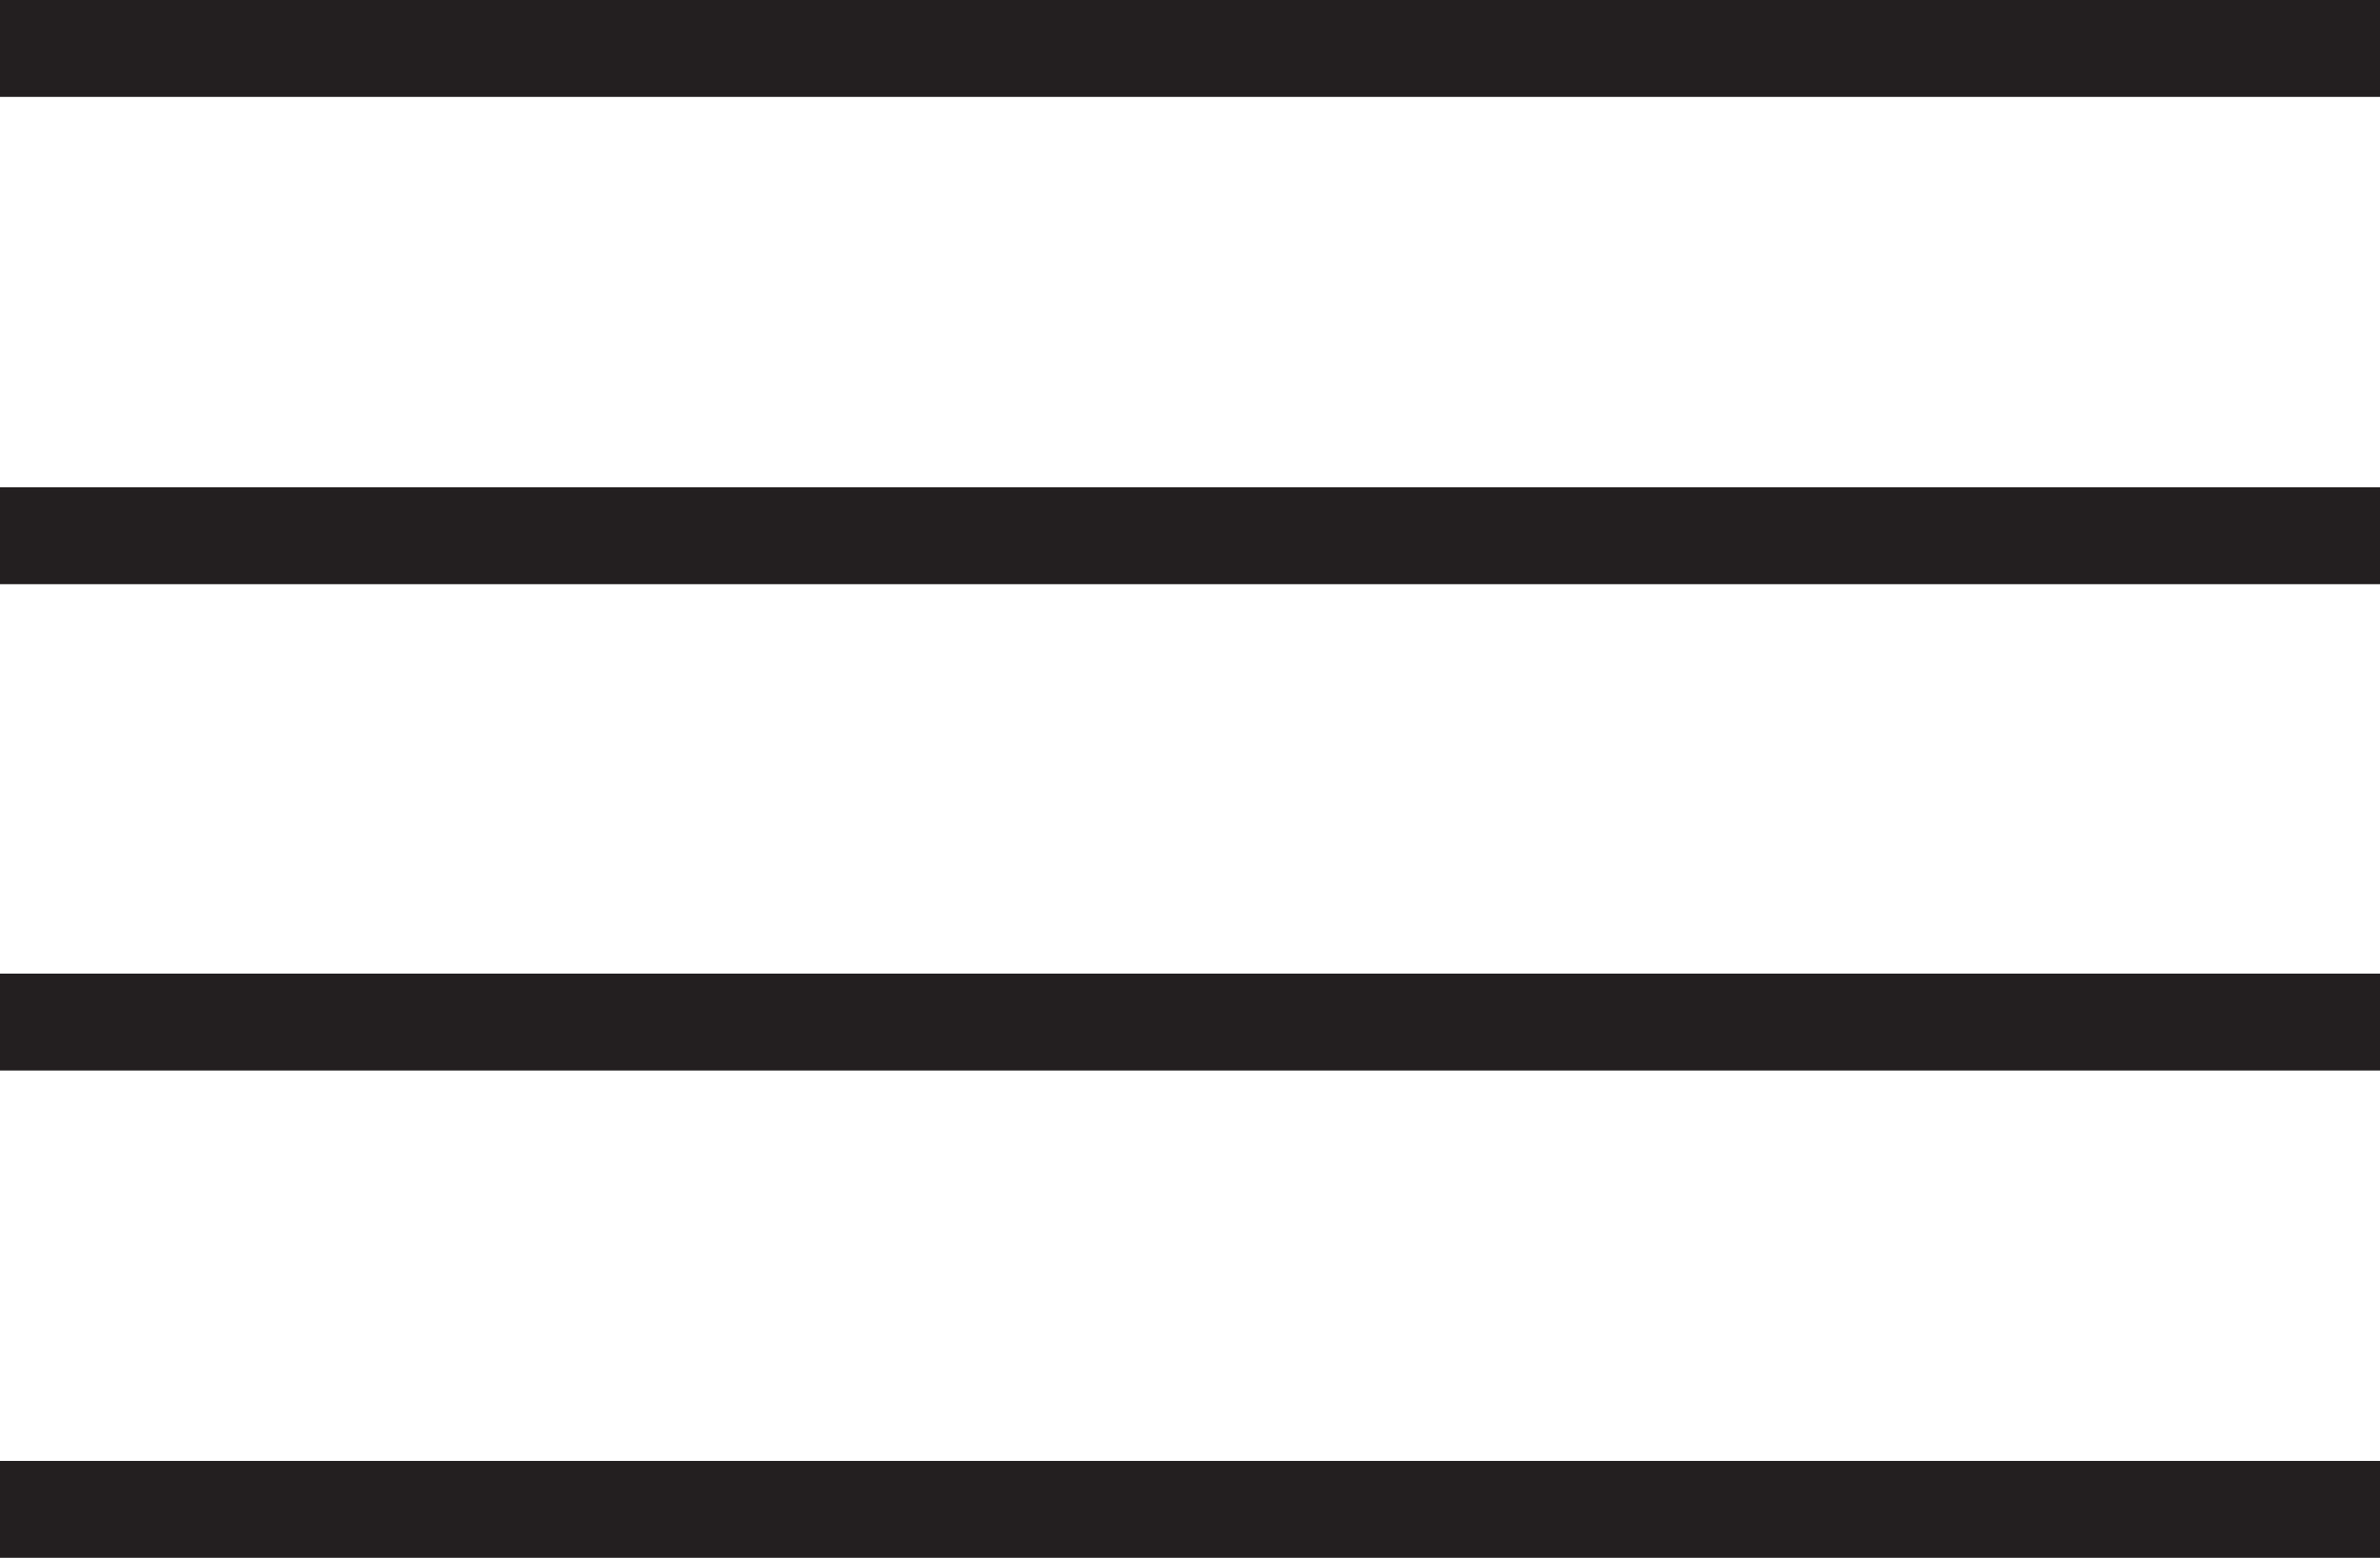
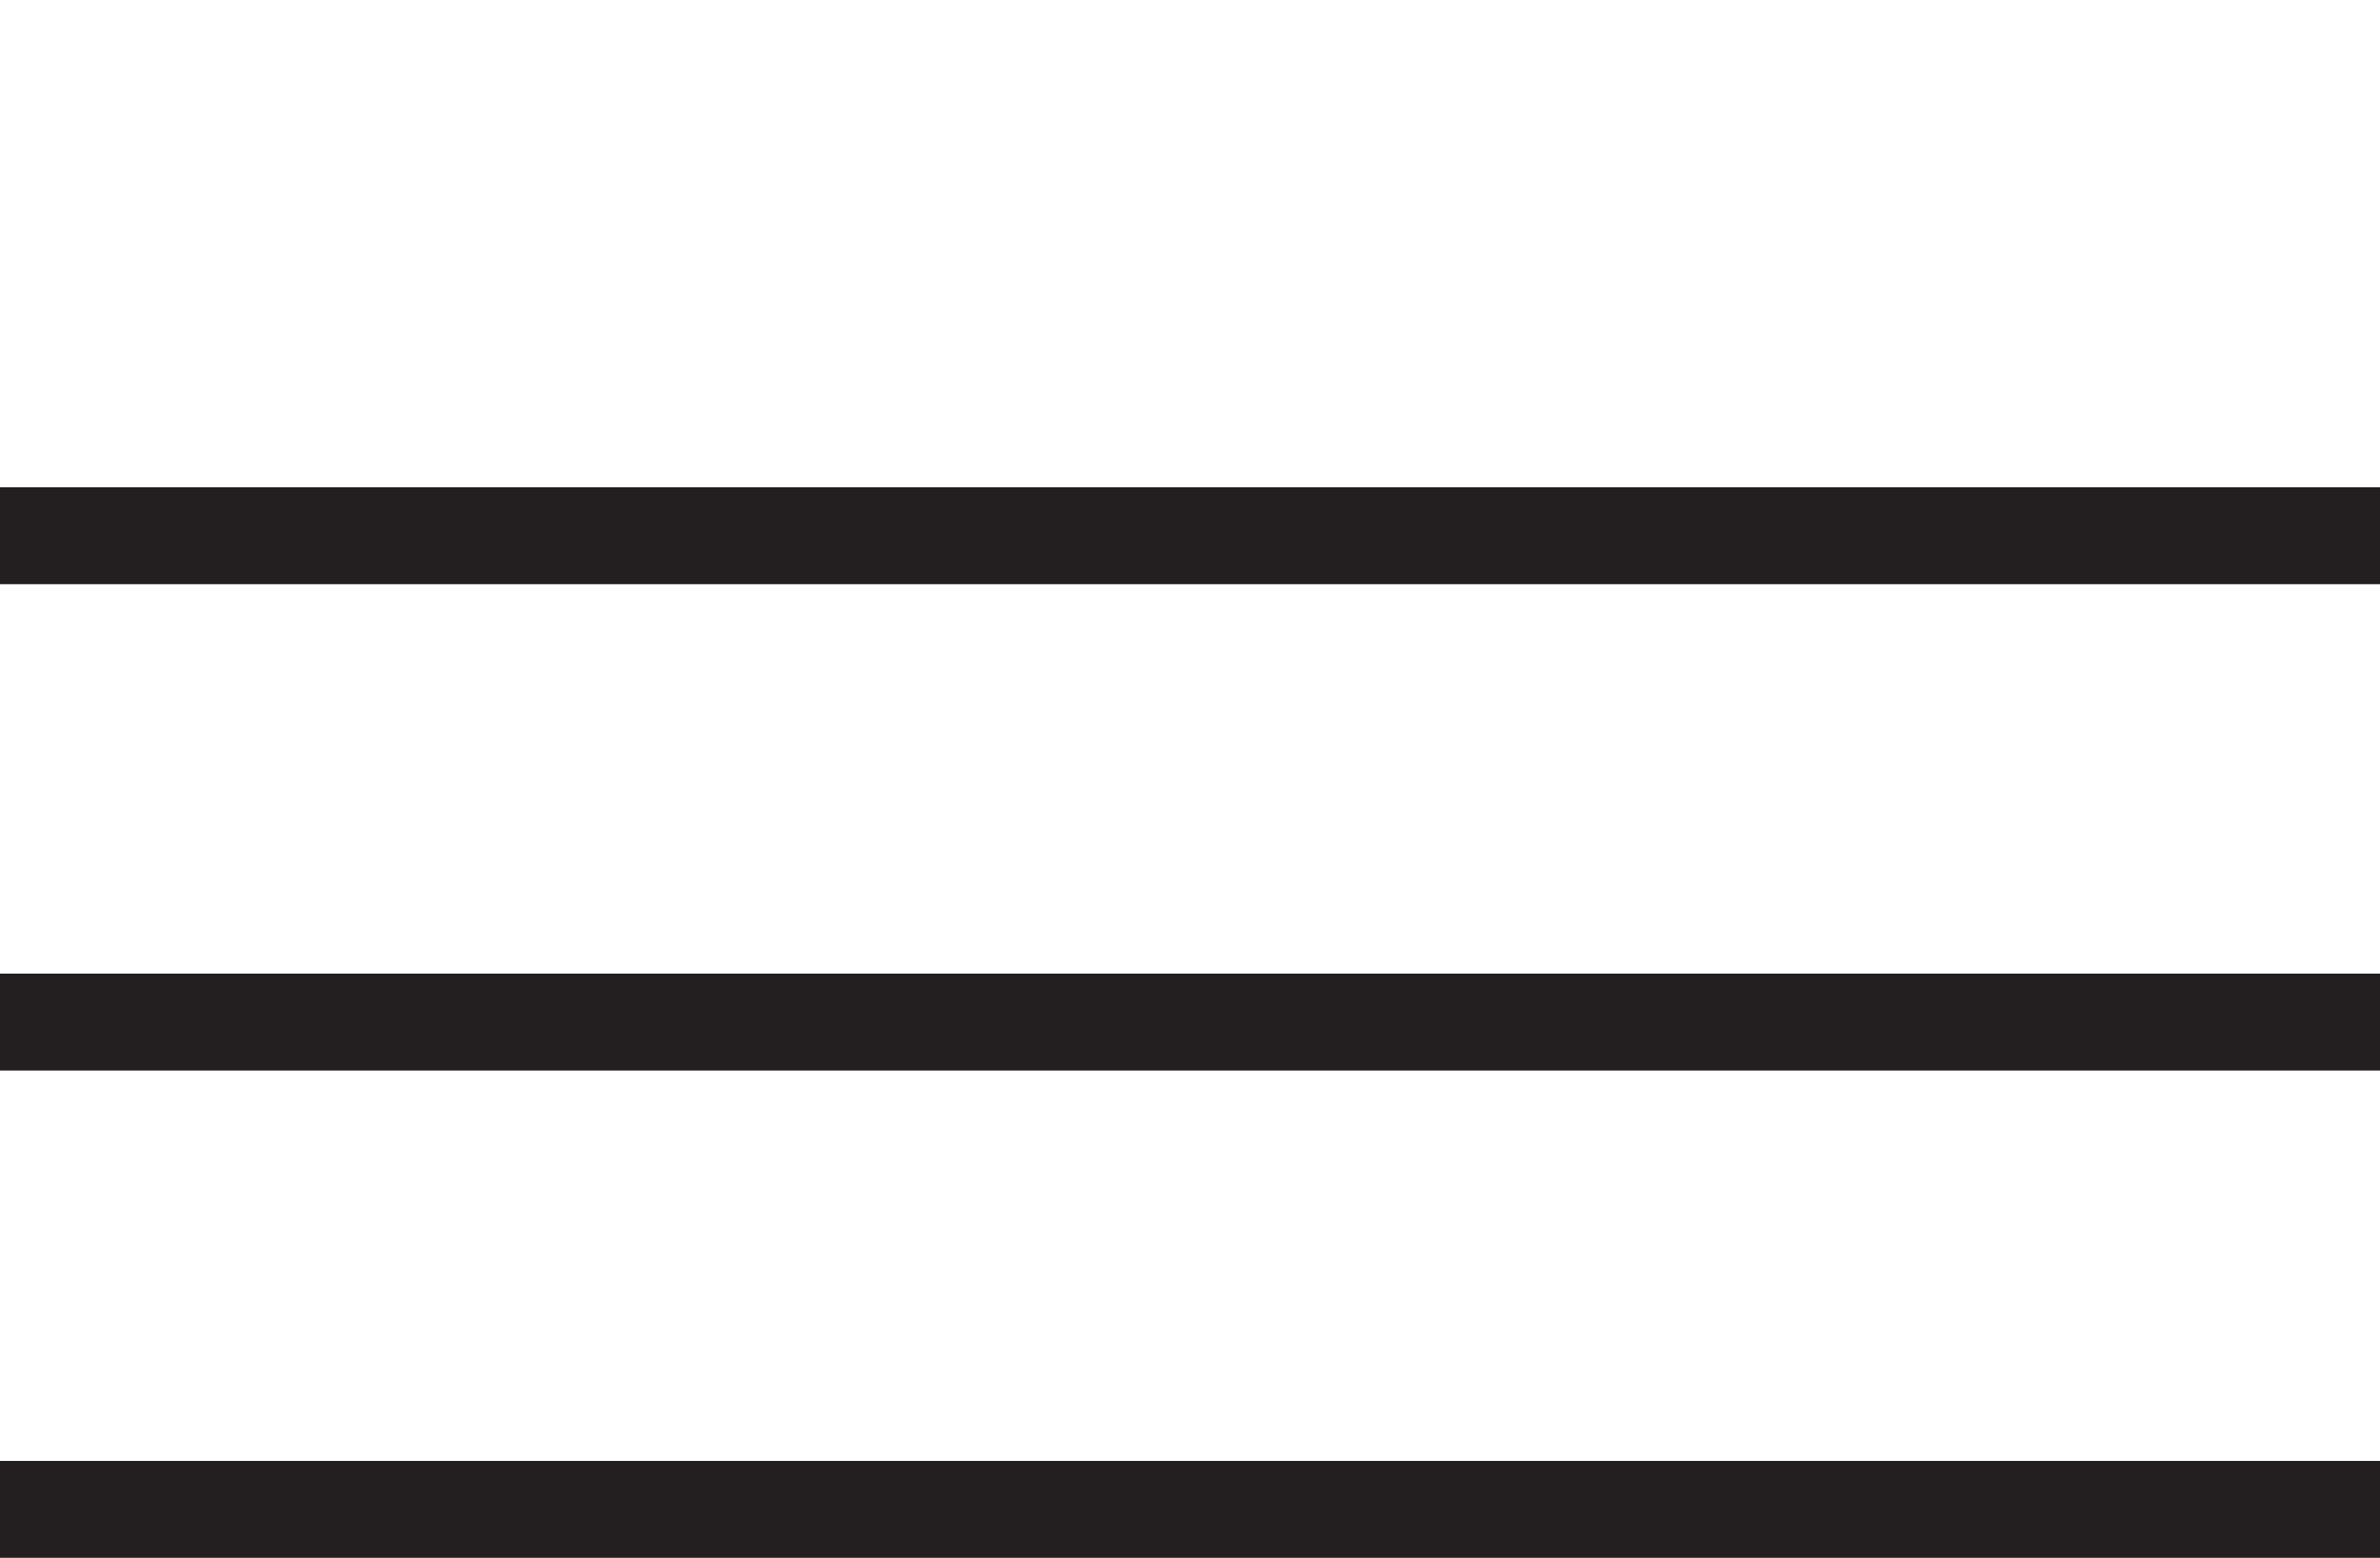
<svg xmlns="http://www.w3.org/2000/svg" id="Layer_1" viewBox="0 0 24.56 16.08">
  <defs>
    <style>.cls-1{fill:none;stroke:#231f20;stroke-miterlimit:10;}</style>
  </defs>
-   <line class="cls-1" y1=".5" x2="24.56" y2=".5" />
  <line class="cls-1" y1="5.53" x2="24.56" y2="5.53" />
  <line class="cls-1" y1="10.55" x2="24.56" y2="10.55" />
  <line class="cls-1" y1="15.58" x2="24.56" y2="15.58" />
</svg>